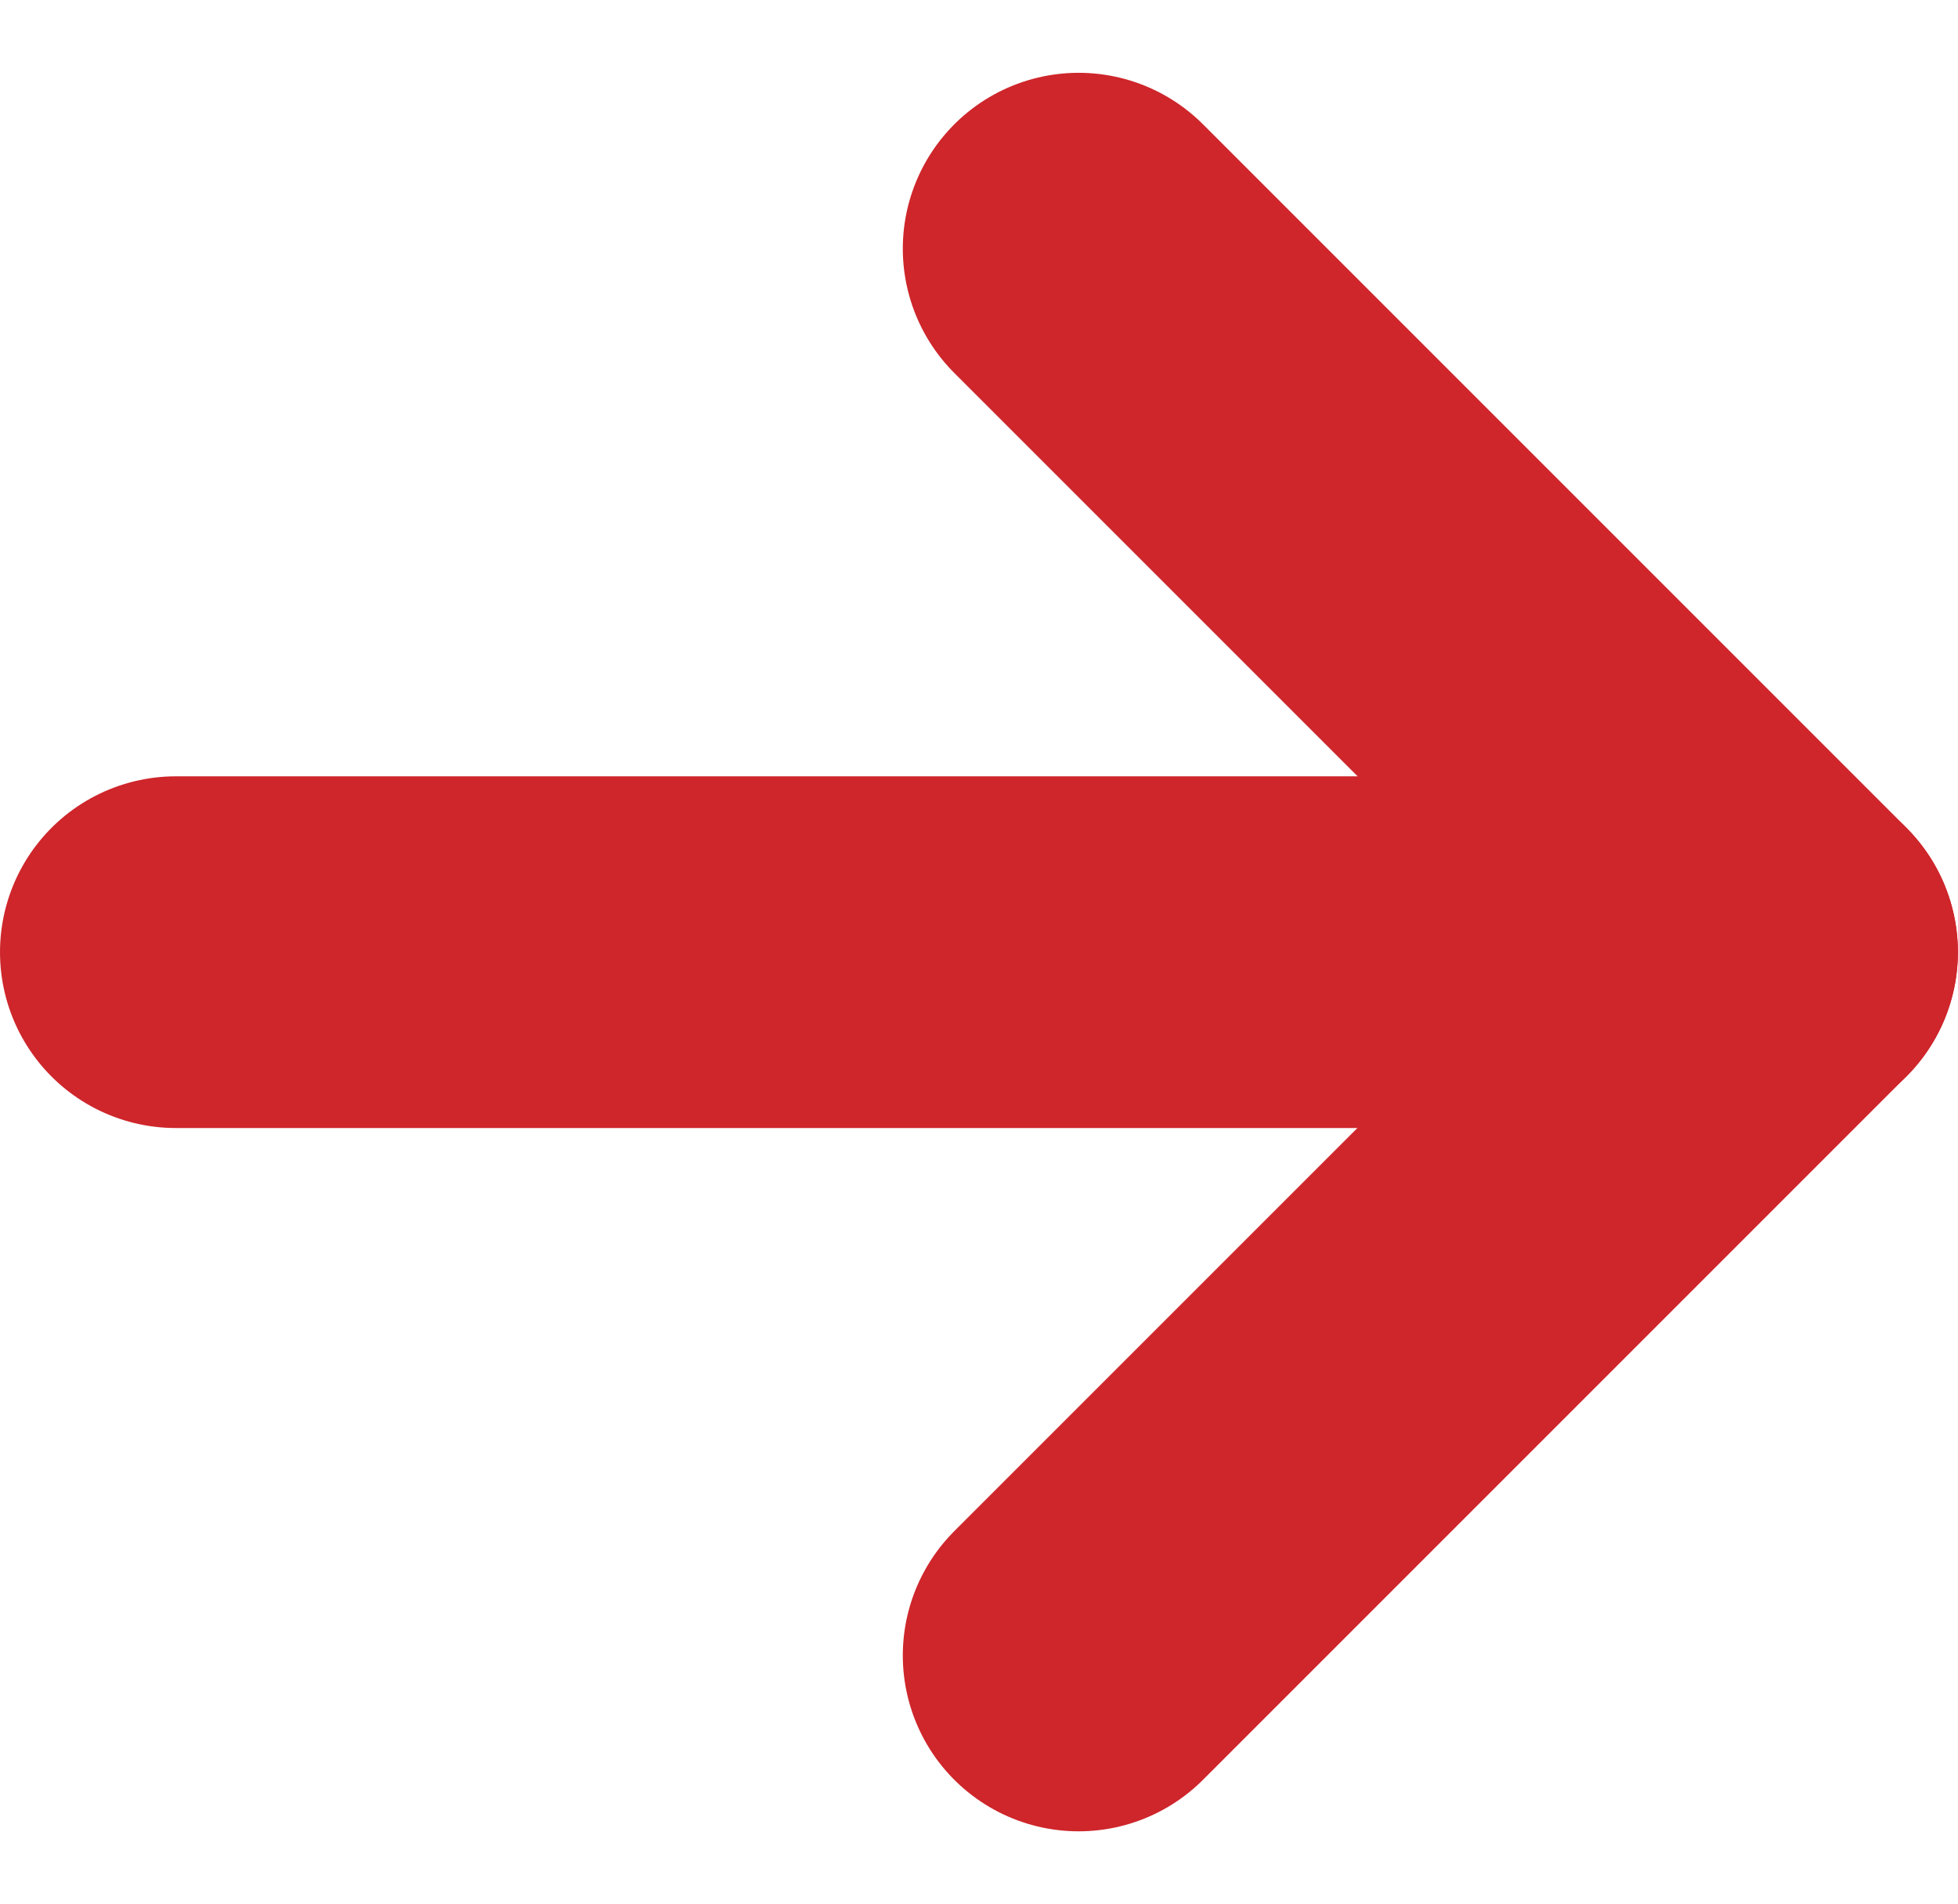
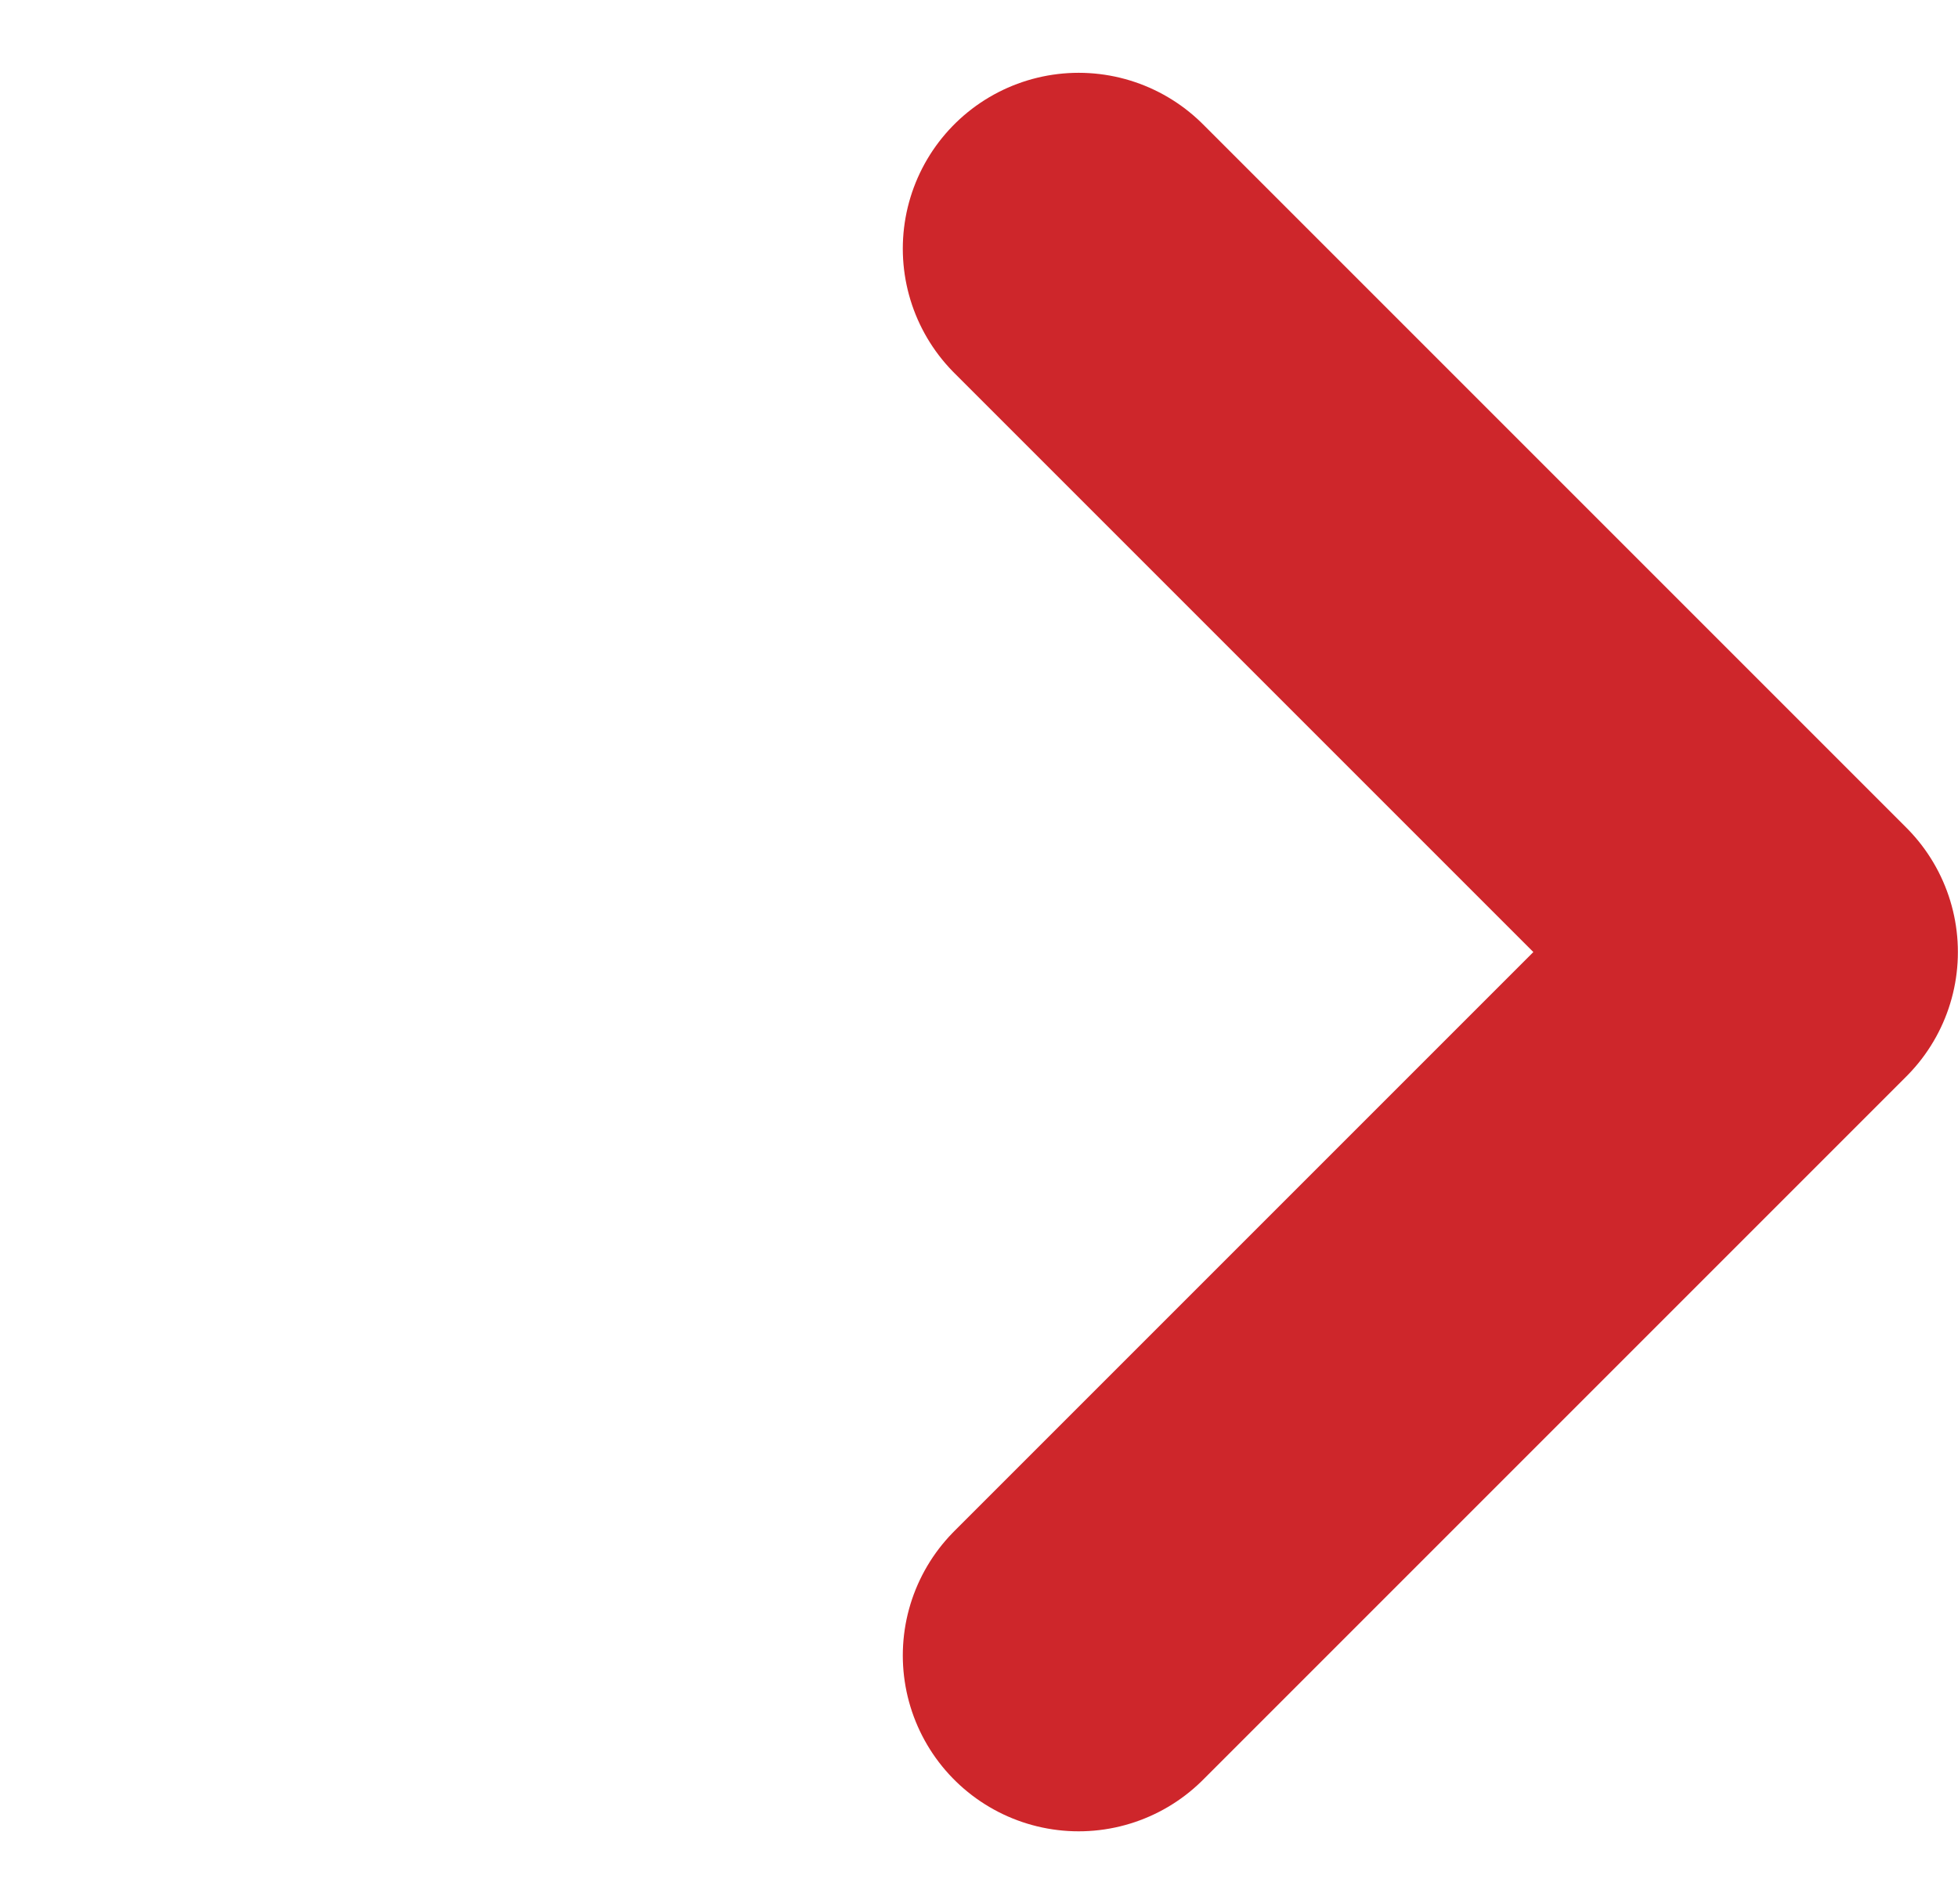
<svg xmlns="http://www.w3.org/2000/svg" width="16.702" height="16.244" viewBox="0 0 16.702 16.244">
  <g transform="translate(0.851 1.472)">
    <path d="M70.718,5.5l6,6-6,6" transform="translate(-62.368 -4.851)" fill="none" stroke="#ce262b" stroke-linecap="round" stroke-linejoin="round" stroke-width="3" />
-     <line x2="13.701" transform="translate(0.649 6.65)" fill="none" stroke="#ce262b" stroke-linecap="round" stroke-linejoin="round" stroke-width="3" />
  </g>
</svg>